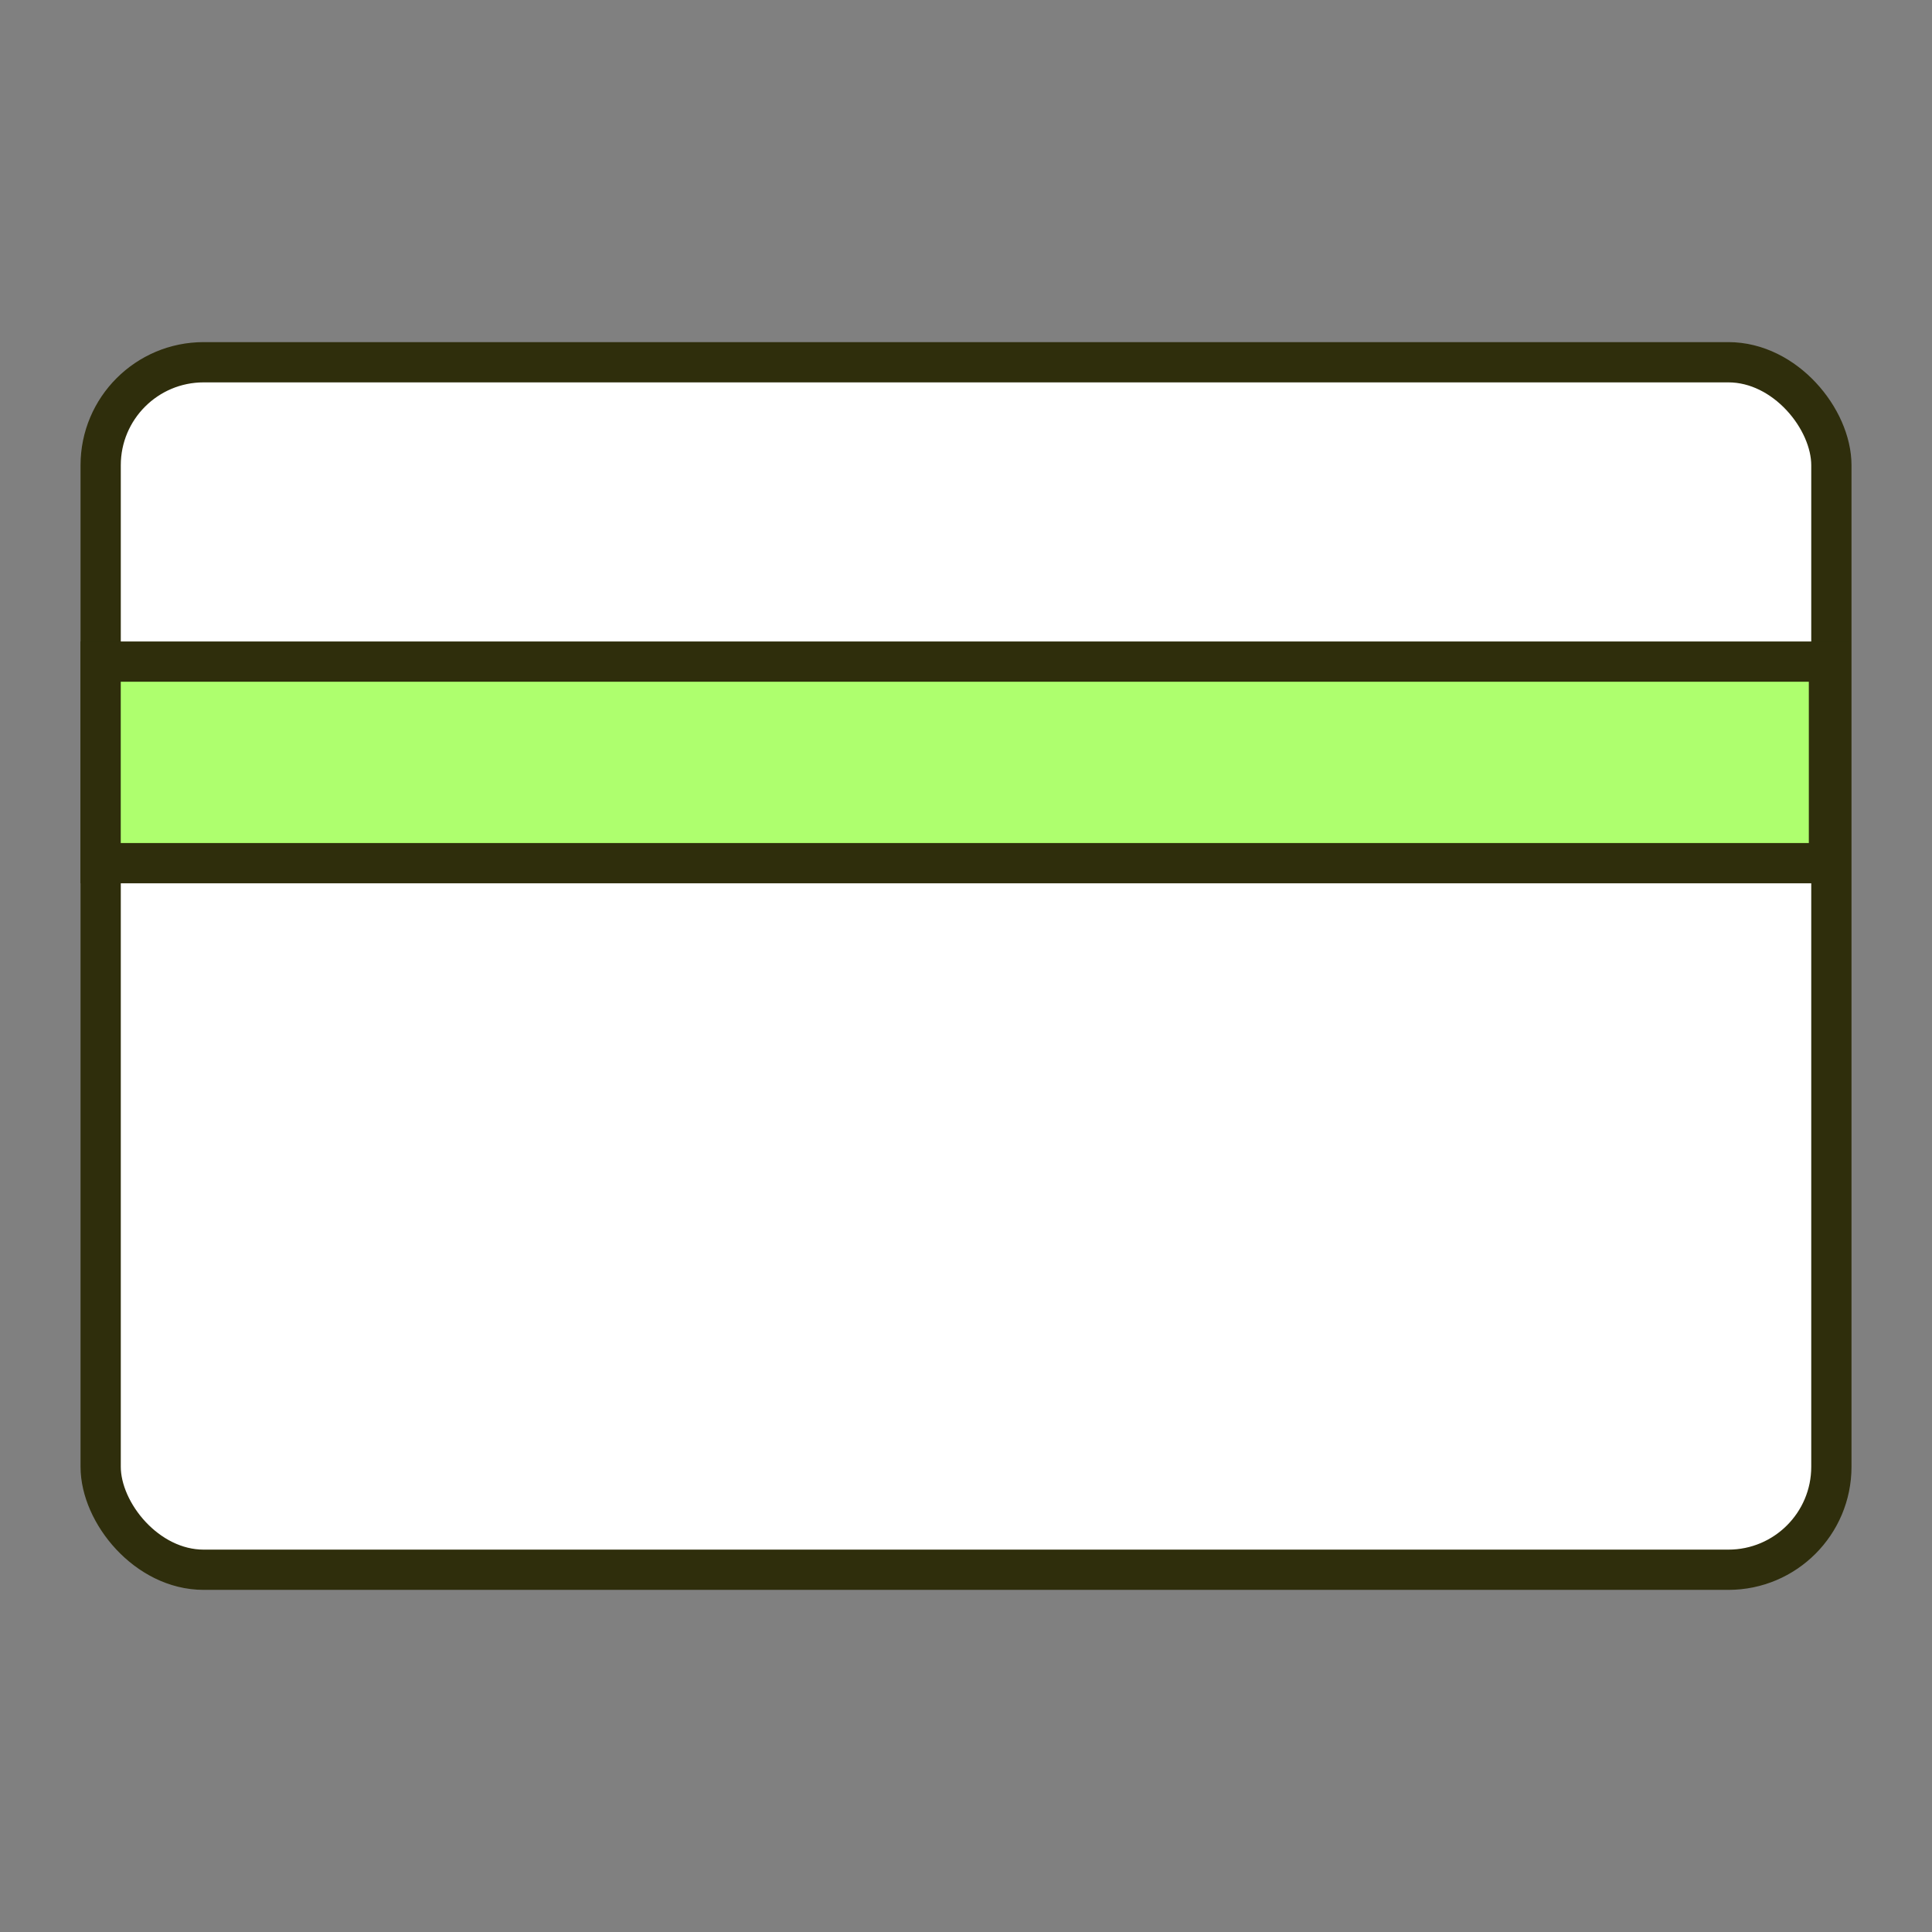
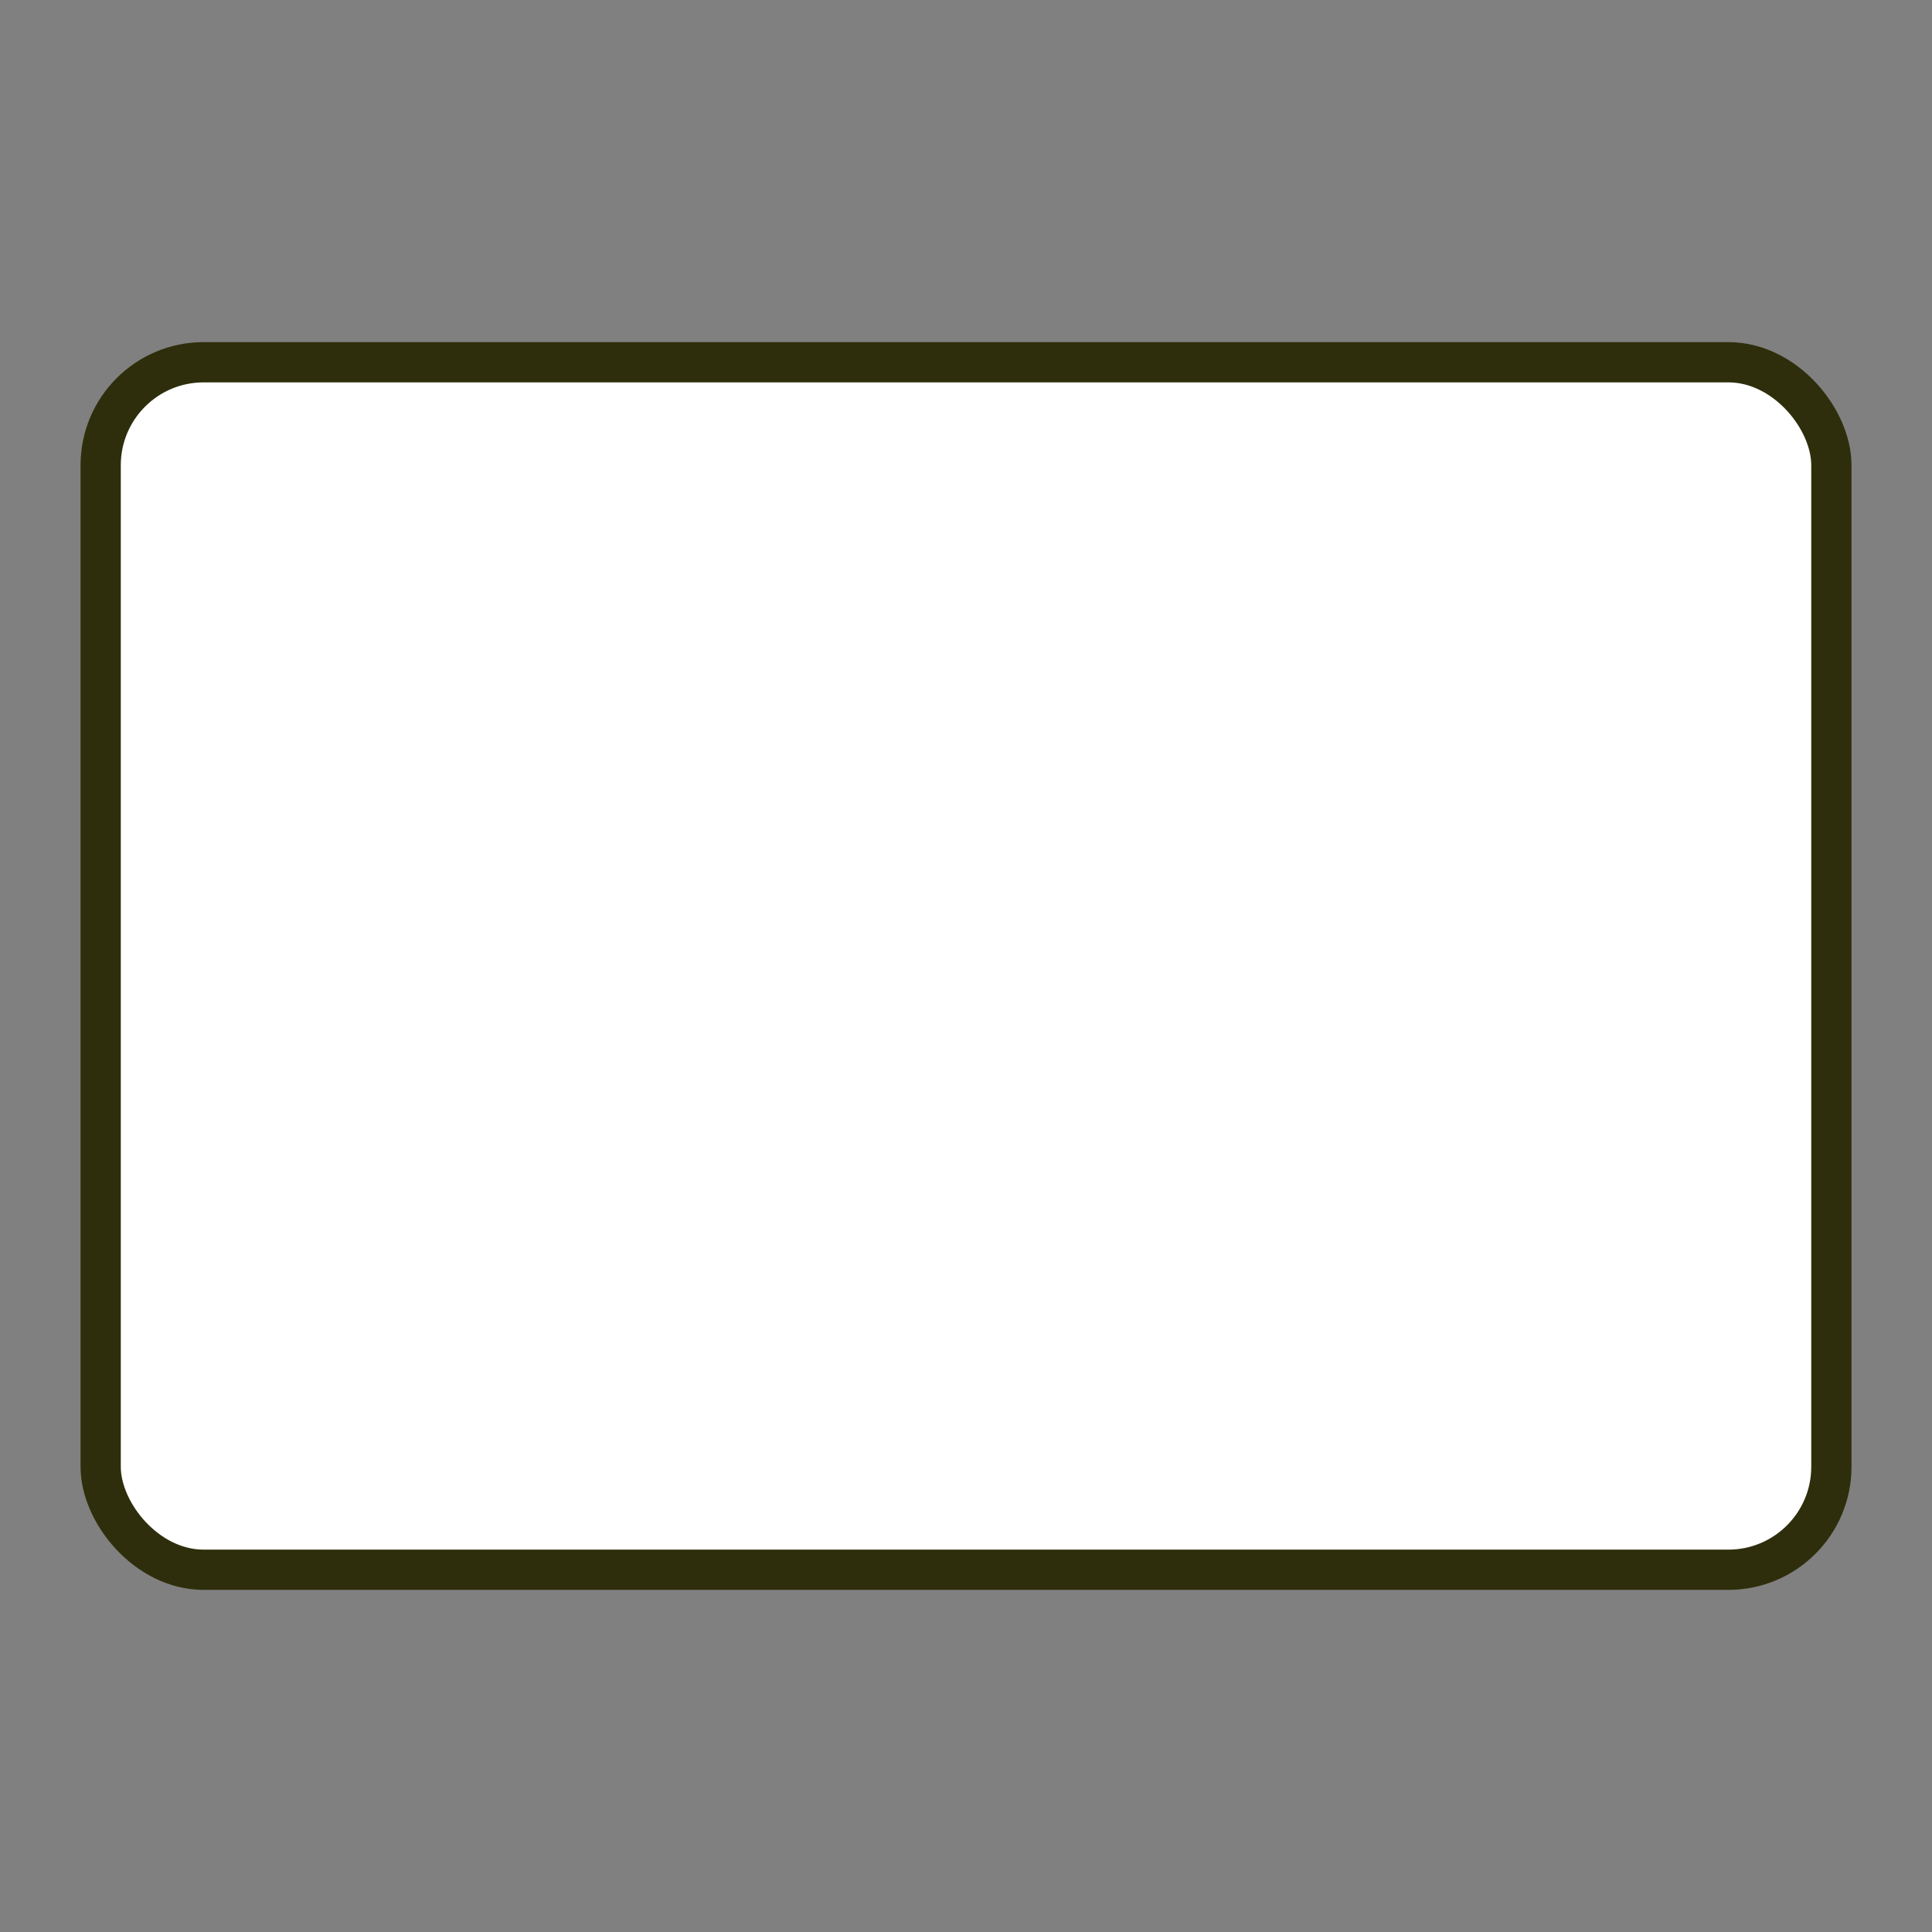
<svg xmlns="http://www.w3.org/2000/svg" width="96" height="96" viewBox="0 0 96 96" fill="none">
  <rect x="0" y="0" width="96" height="96" fill="#808080" stroke="none" />
  <rect x="5.002" y="18" width="85.998" height="60" rx="5.117" fill="white" stroke="#2F2E0C" stroke-width="2" />
-   <path fill-rule="evenodd" clip-rule="evenodd" d="M90.88 42.89L5 42.89L5 32.875L90.88 32.875L90.88 42.89Z" fill="#AEFF6E" stroke="#2F2E0C" stroke-width="2" />
</svg>